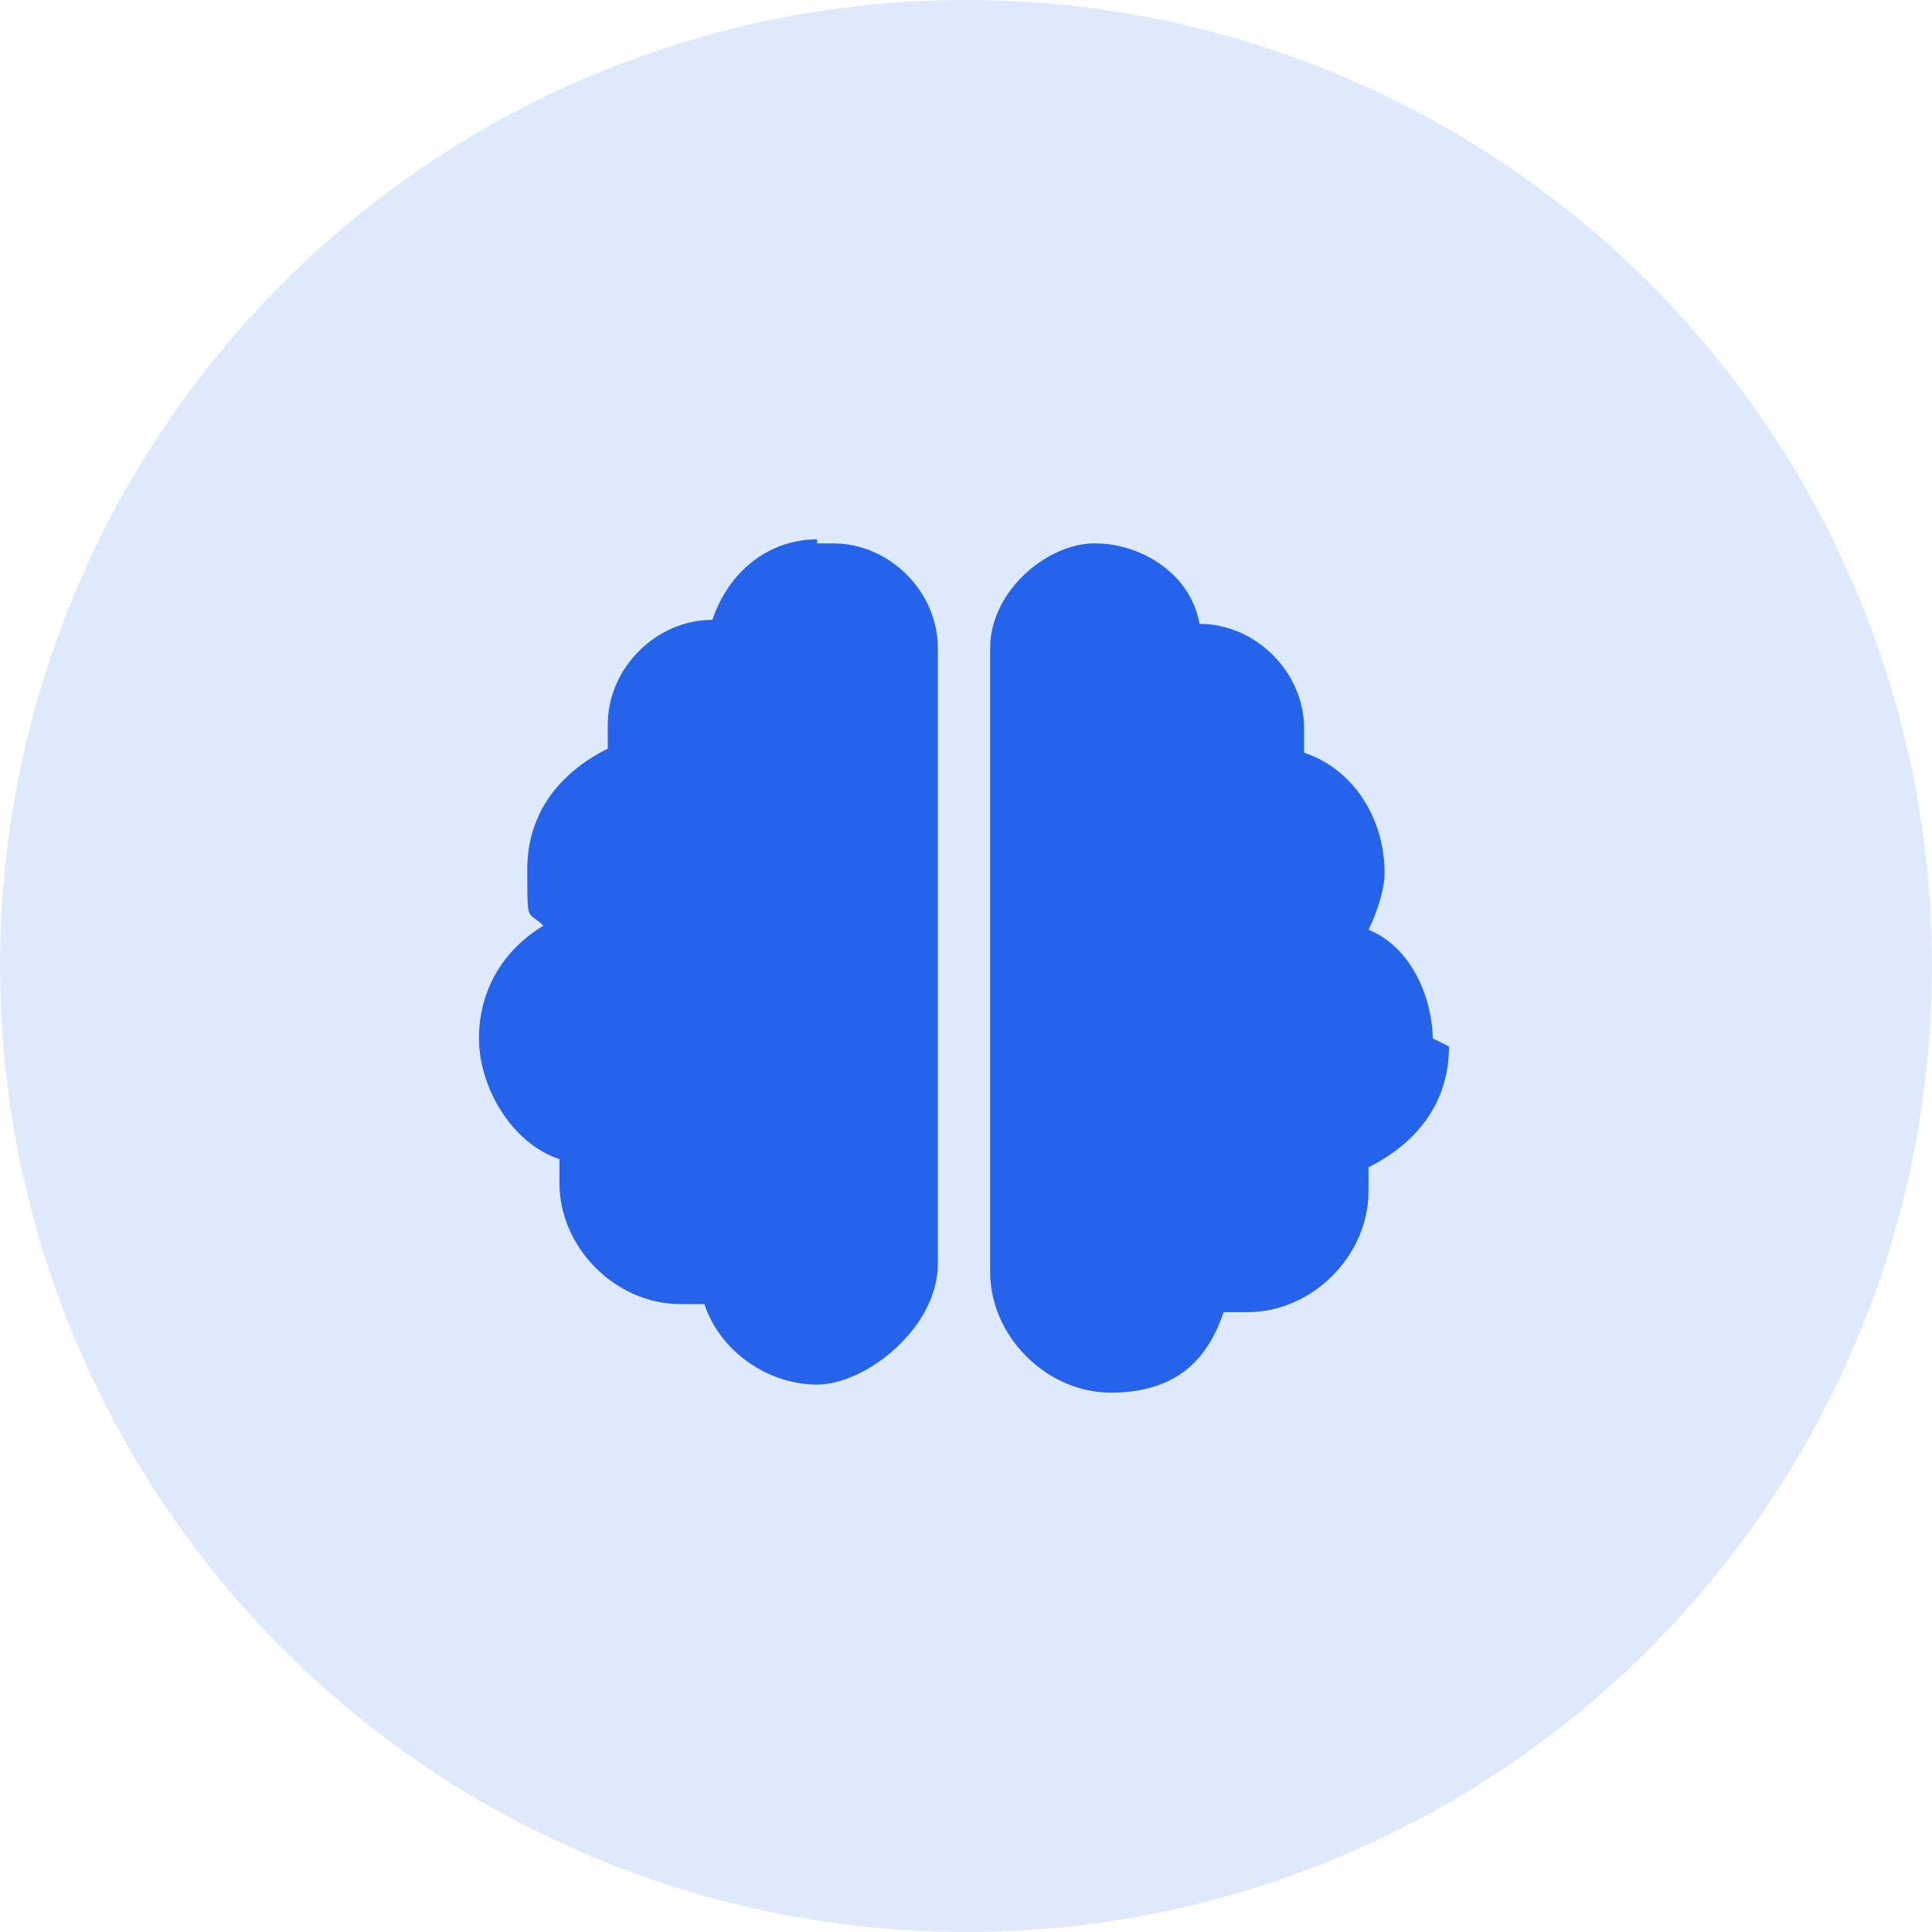
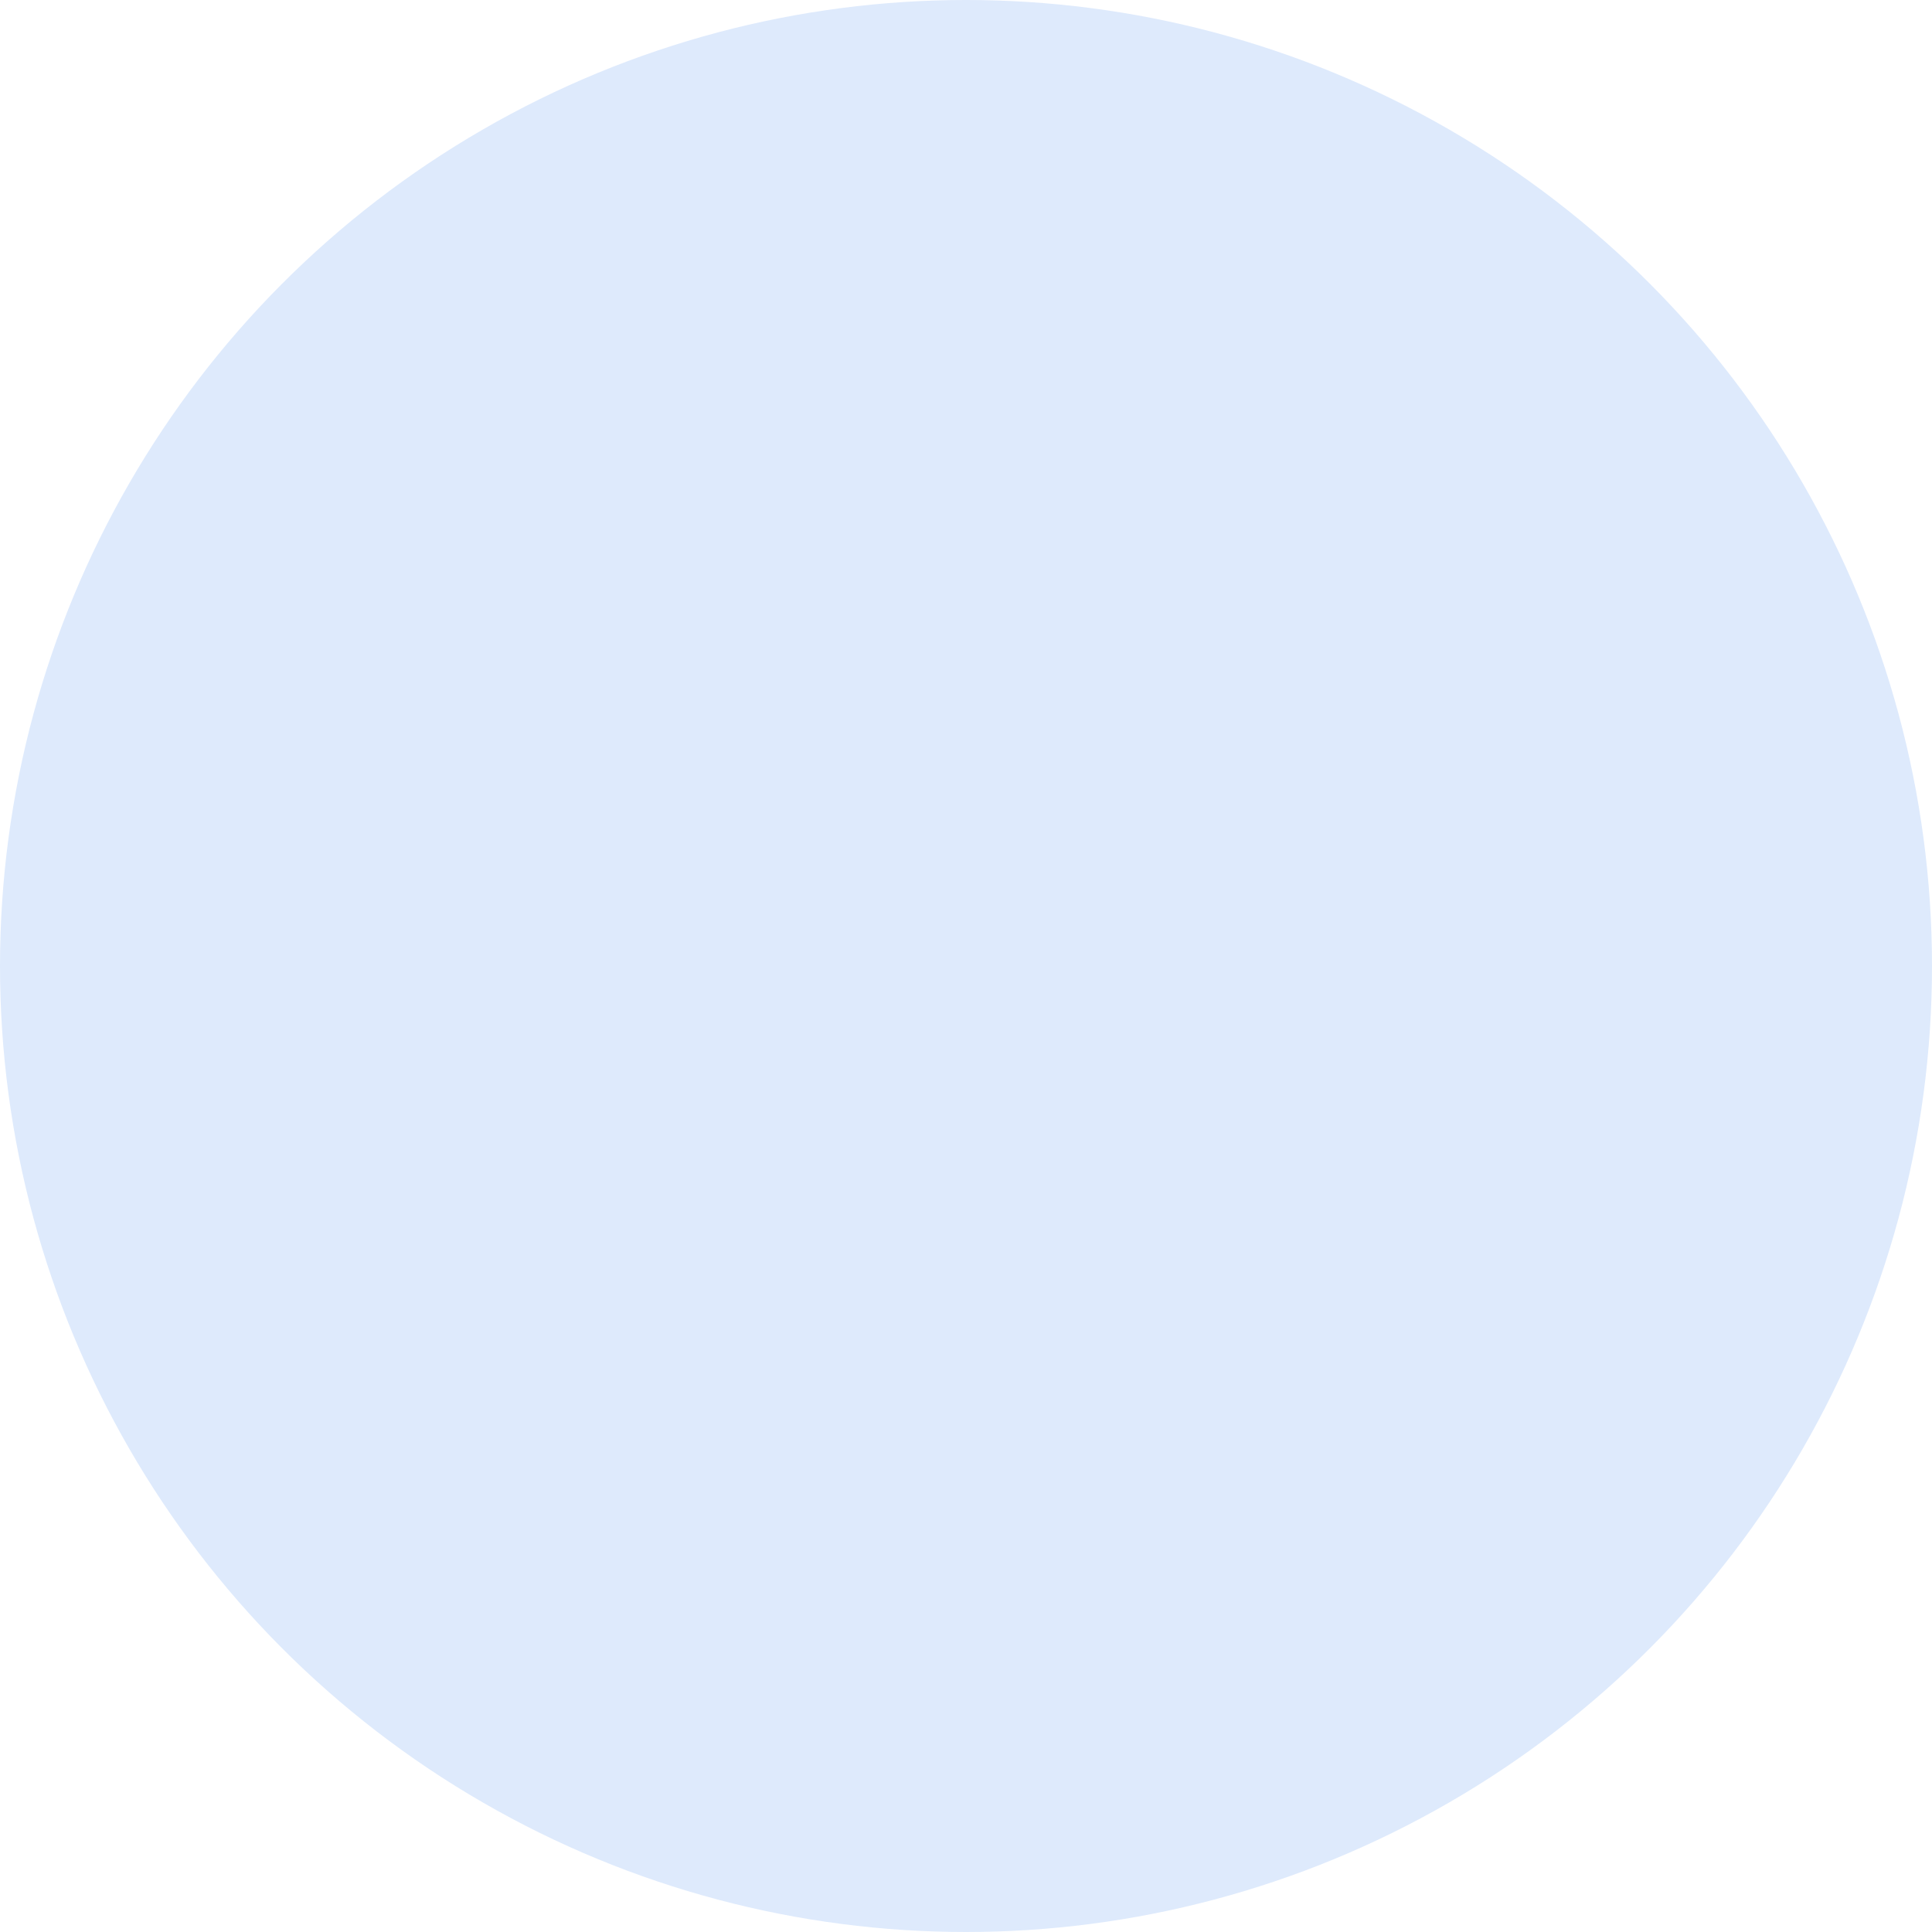
<svg xmlns="http://www.w3.org/2000/svg" id="Layer_1" version="1.1" viewBox="0 0 48 48">
  <defs>
    <style> .st0 { fill: #deeafc; } .st1 { fill: #2563eb; } </style>
  </defs>
  <circle class="st0" cx="24" cy="24" r="24" />
-   <path class="st1" d="M20.3,13.4c-1.2,0-2.2.8-2.6,2h0c-1.4,0-2.6,1.2-2.6,2.6s0,.4,0,.6c-1.2.6-2,1.6-2,3s0,1,.4,1.4c-1,.6-1.6,1.6-1.6,2.8s.8,2.6,2,3v.6c0,1.6,1.4,3,3,3s.4,0,.6,0c.4,1.2,1.6,2,2.8,2s3-1.4,3-3v-15.3c0-1.4-1.2-2.6-2.6-2.6h-.4,0ZM35.6,25.9c0-1.2-.6-2.4-1.6-2.8.2-.4.4-1,.4-1.4,0-1.4-.8-2.6-2-3v-.6c0-1.4-1.2-2.6-2.6-2.6s0,0,0,0c-.2-1.2-1.4-2-2.6-2s-2.6,1.2-2.6,2.6v15.5c0,1.6,1.4,3,3,3s2.4-.8,2.8-2h.6c1.6,0,3-1.4,3-3s0-.4,0-.6c1.2-.6,2-1.6,2-3l-.4-.2h0Z" />
</svg>